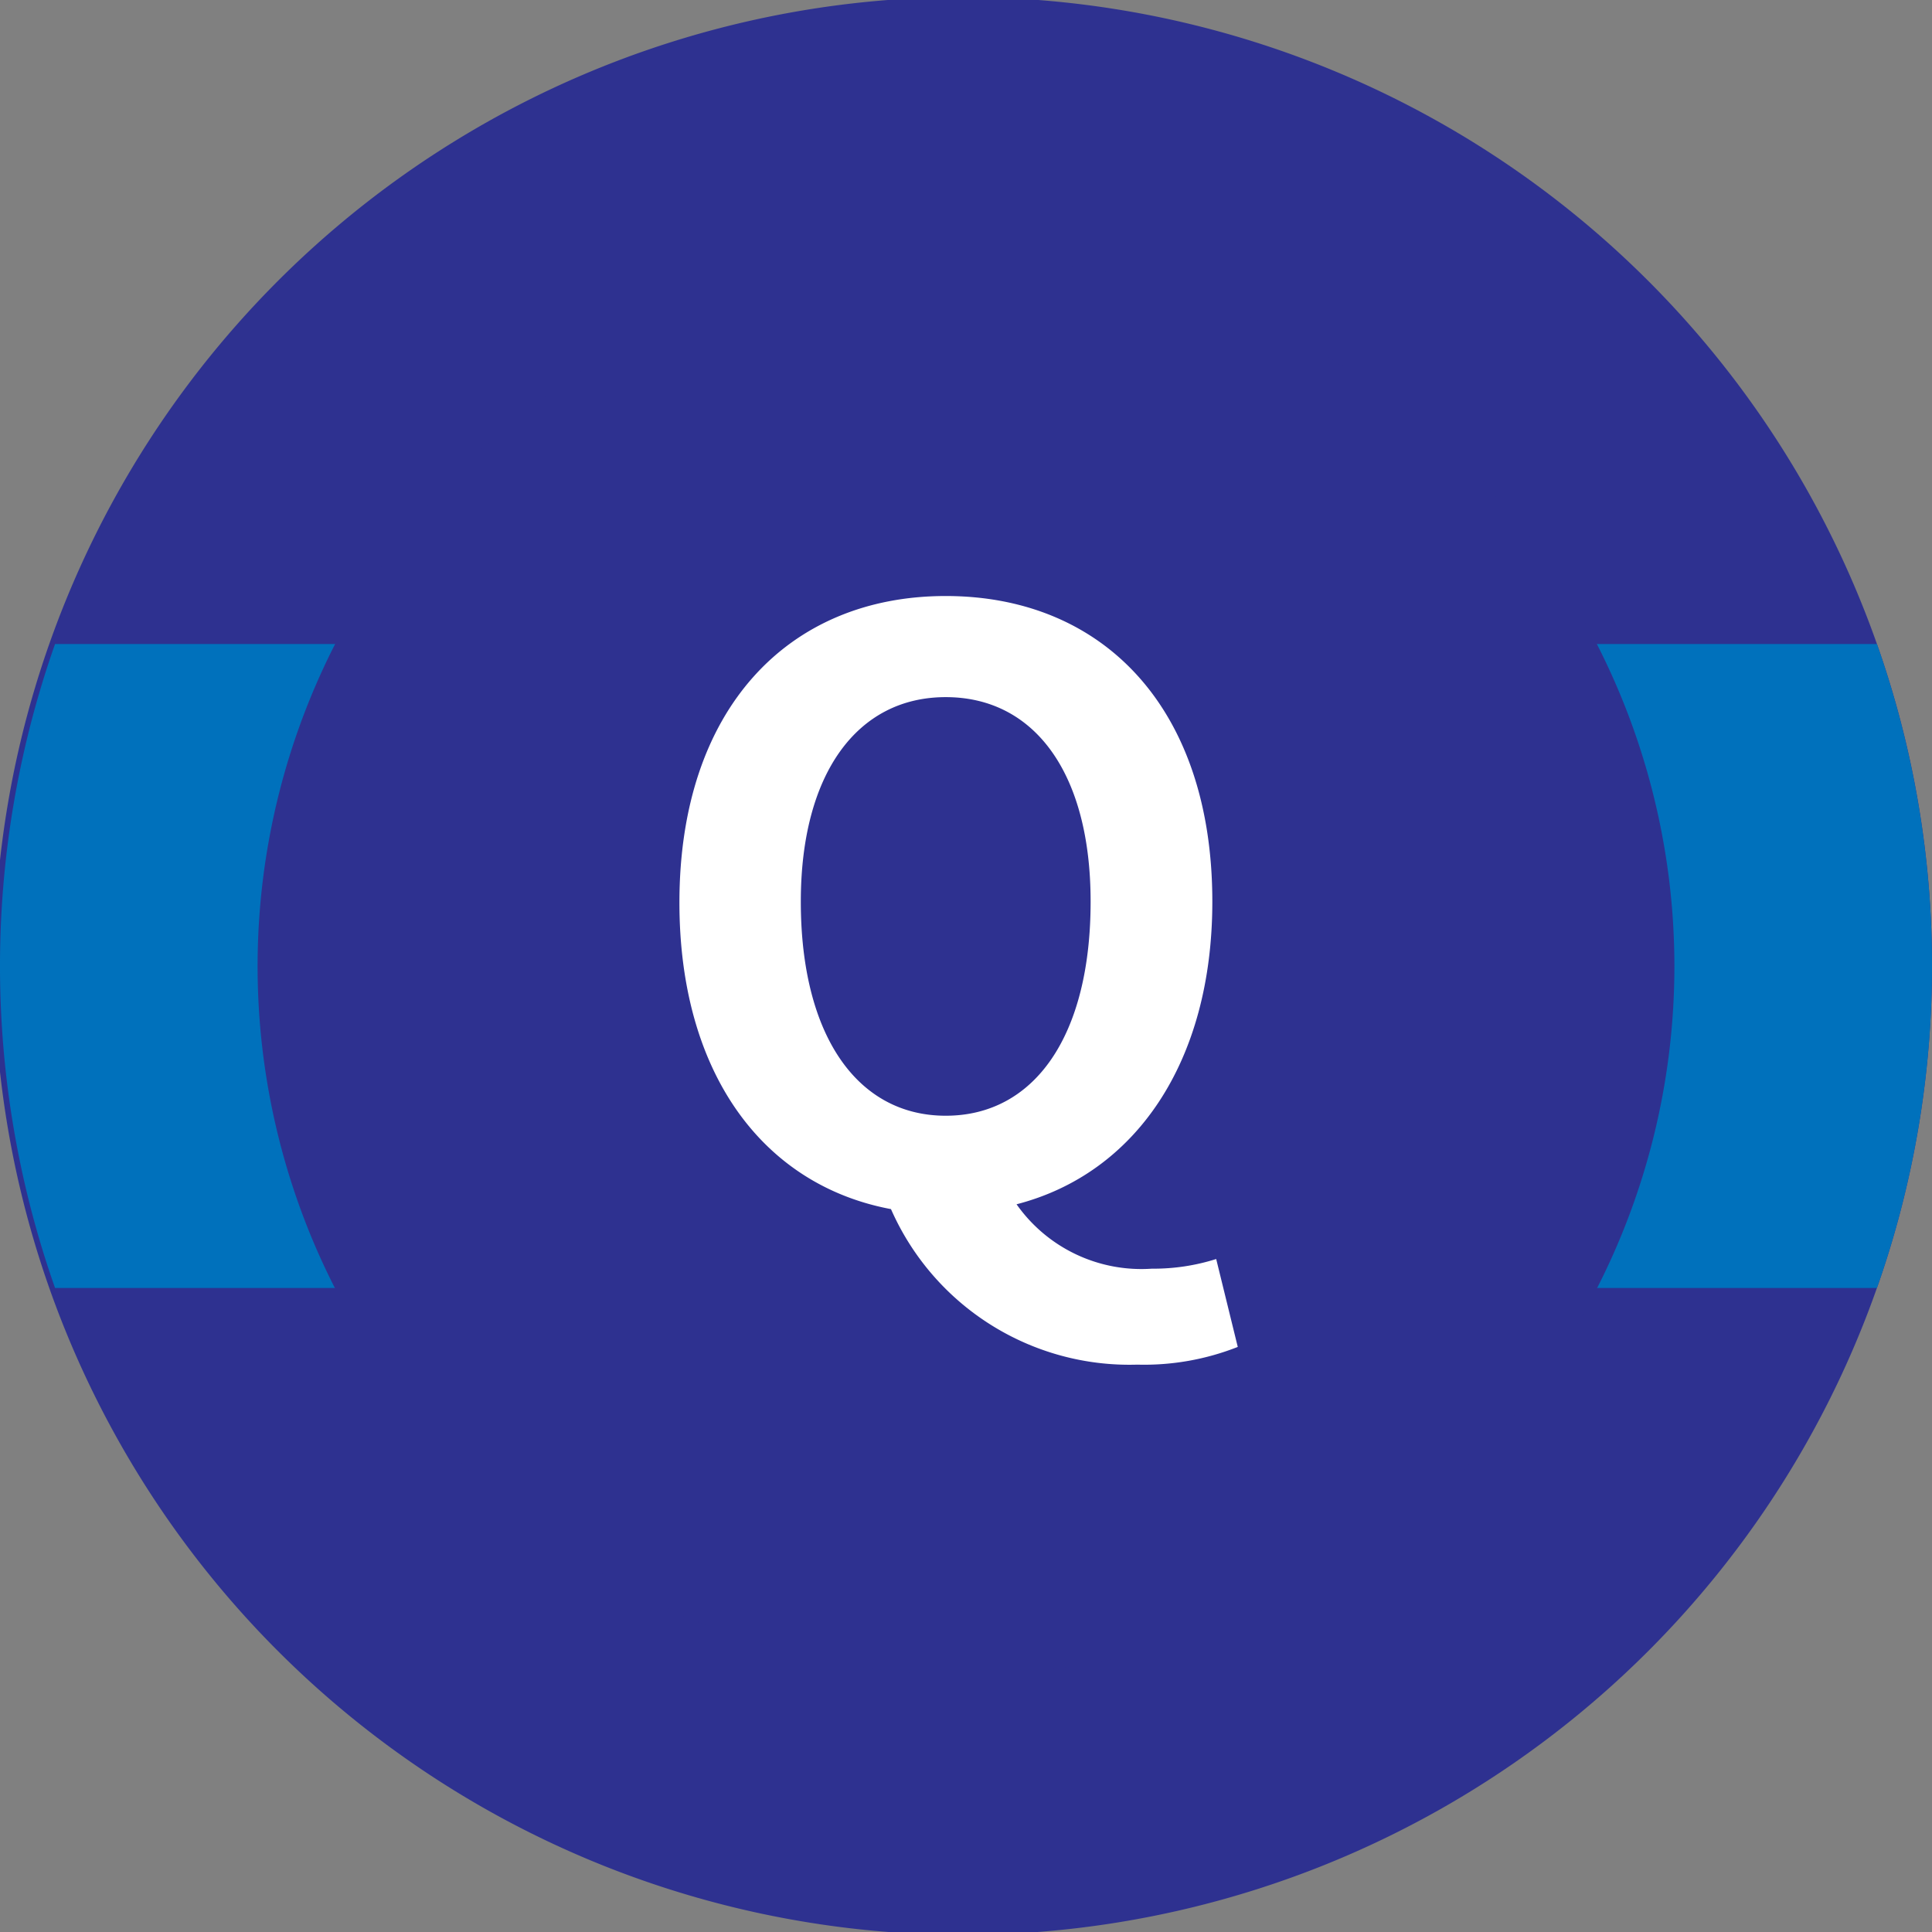
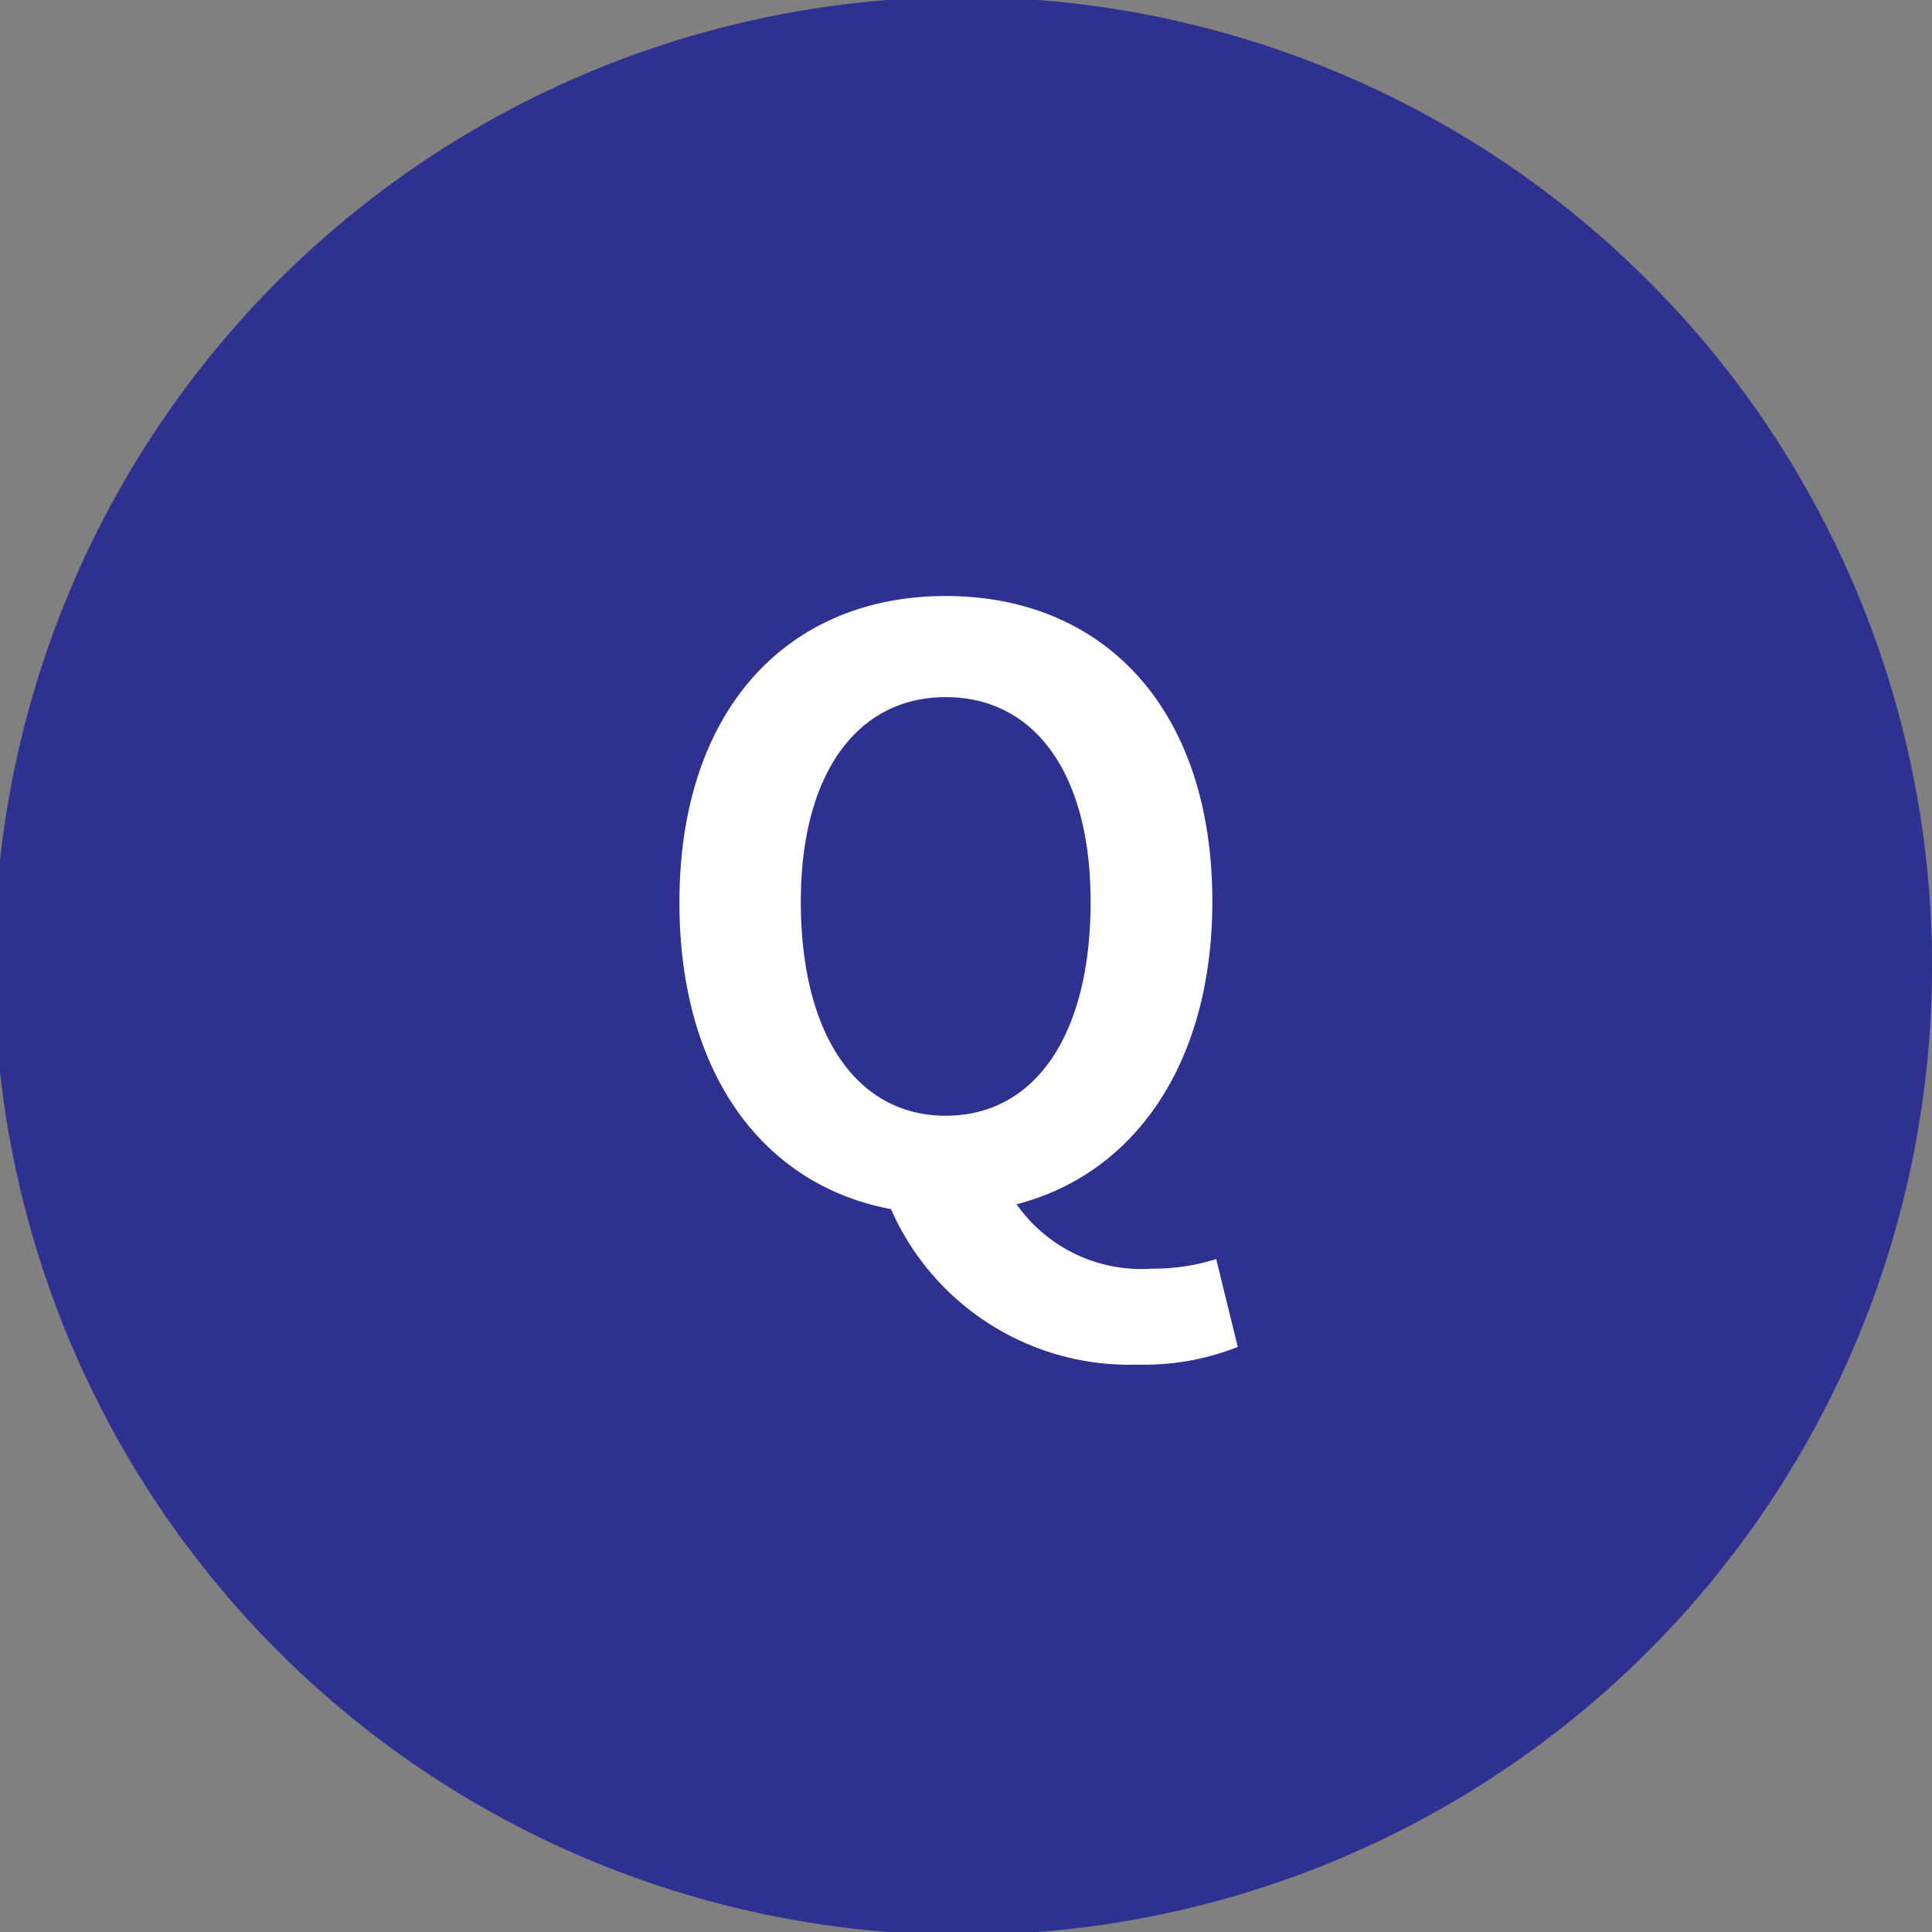
<svg xmlns="http://www.w3.org/2000/svg" viewBox="0 0 60 60">
  <rect x="0" y="0" width="60" height="60" fill="#808080" stroke="none" />
  <defs>
    <style>.cls-1{fill:#2e3190;}.cls-2{fill:#0071bc;}.cls-3{fill:#fff;}</style>
  </defs>
  <title>virus-12</title>
  <g id="Layer_2" data-name="Layer 2">
    <g id="テキスト">
      <path class="cls-1" d="M58.29,20A30.09,30.09,0,1,0,60,30,30,30,0,0,0,58.29,20Z" />
-       <path class="cls-2" d="M58.29,20H1.71a30.09,30.09,0,0,0,0,20H58.29a30.09,30.09,0,0,0,0-20Z" />
-       <path class="cls-1" d="M50.74,22.67A22,22,0,1,0,52,30,22,22,0,0,0,50.74,22.67Z" />
+       <path class="cls-1" d="M50.74,22.67Z" />
      <path class="cls-3" d="M27.67,37.55c-4-.75-6.57-4.25-6.57-9.52,0-6,3.37-9.52,8.27-9.52S37.65,22,37.65,28c0,5-2.4,8.45-6.08,9.4a4.74,4.74,0,0,0,4.2,2,6.44,6.44,0,0,0,2-.3l.67,2.73a7.92,7.92,0,0,1-3.12.55A8.09,8.09,0,0,1,27.67,37.55ZM33.87,28c0-4-1.75-6.35-4.5-6.35s-4.5,2.38-4.5,6.35c0,4.15,1.75,6.65,4.5,6.65S33.87,32.18,33.87,28Z" />
    </g>
  </g>
</svg>